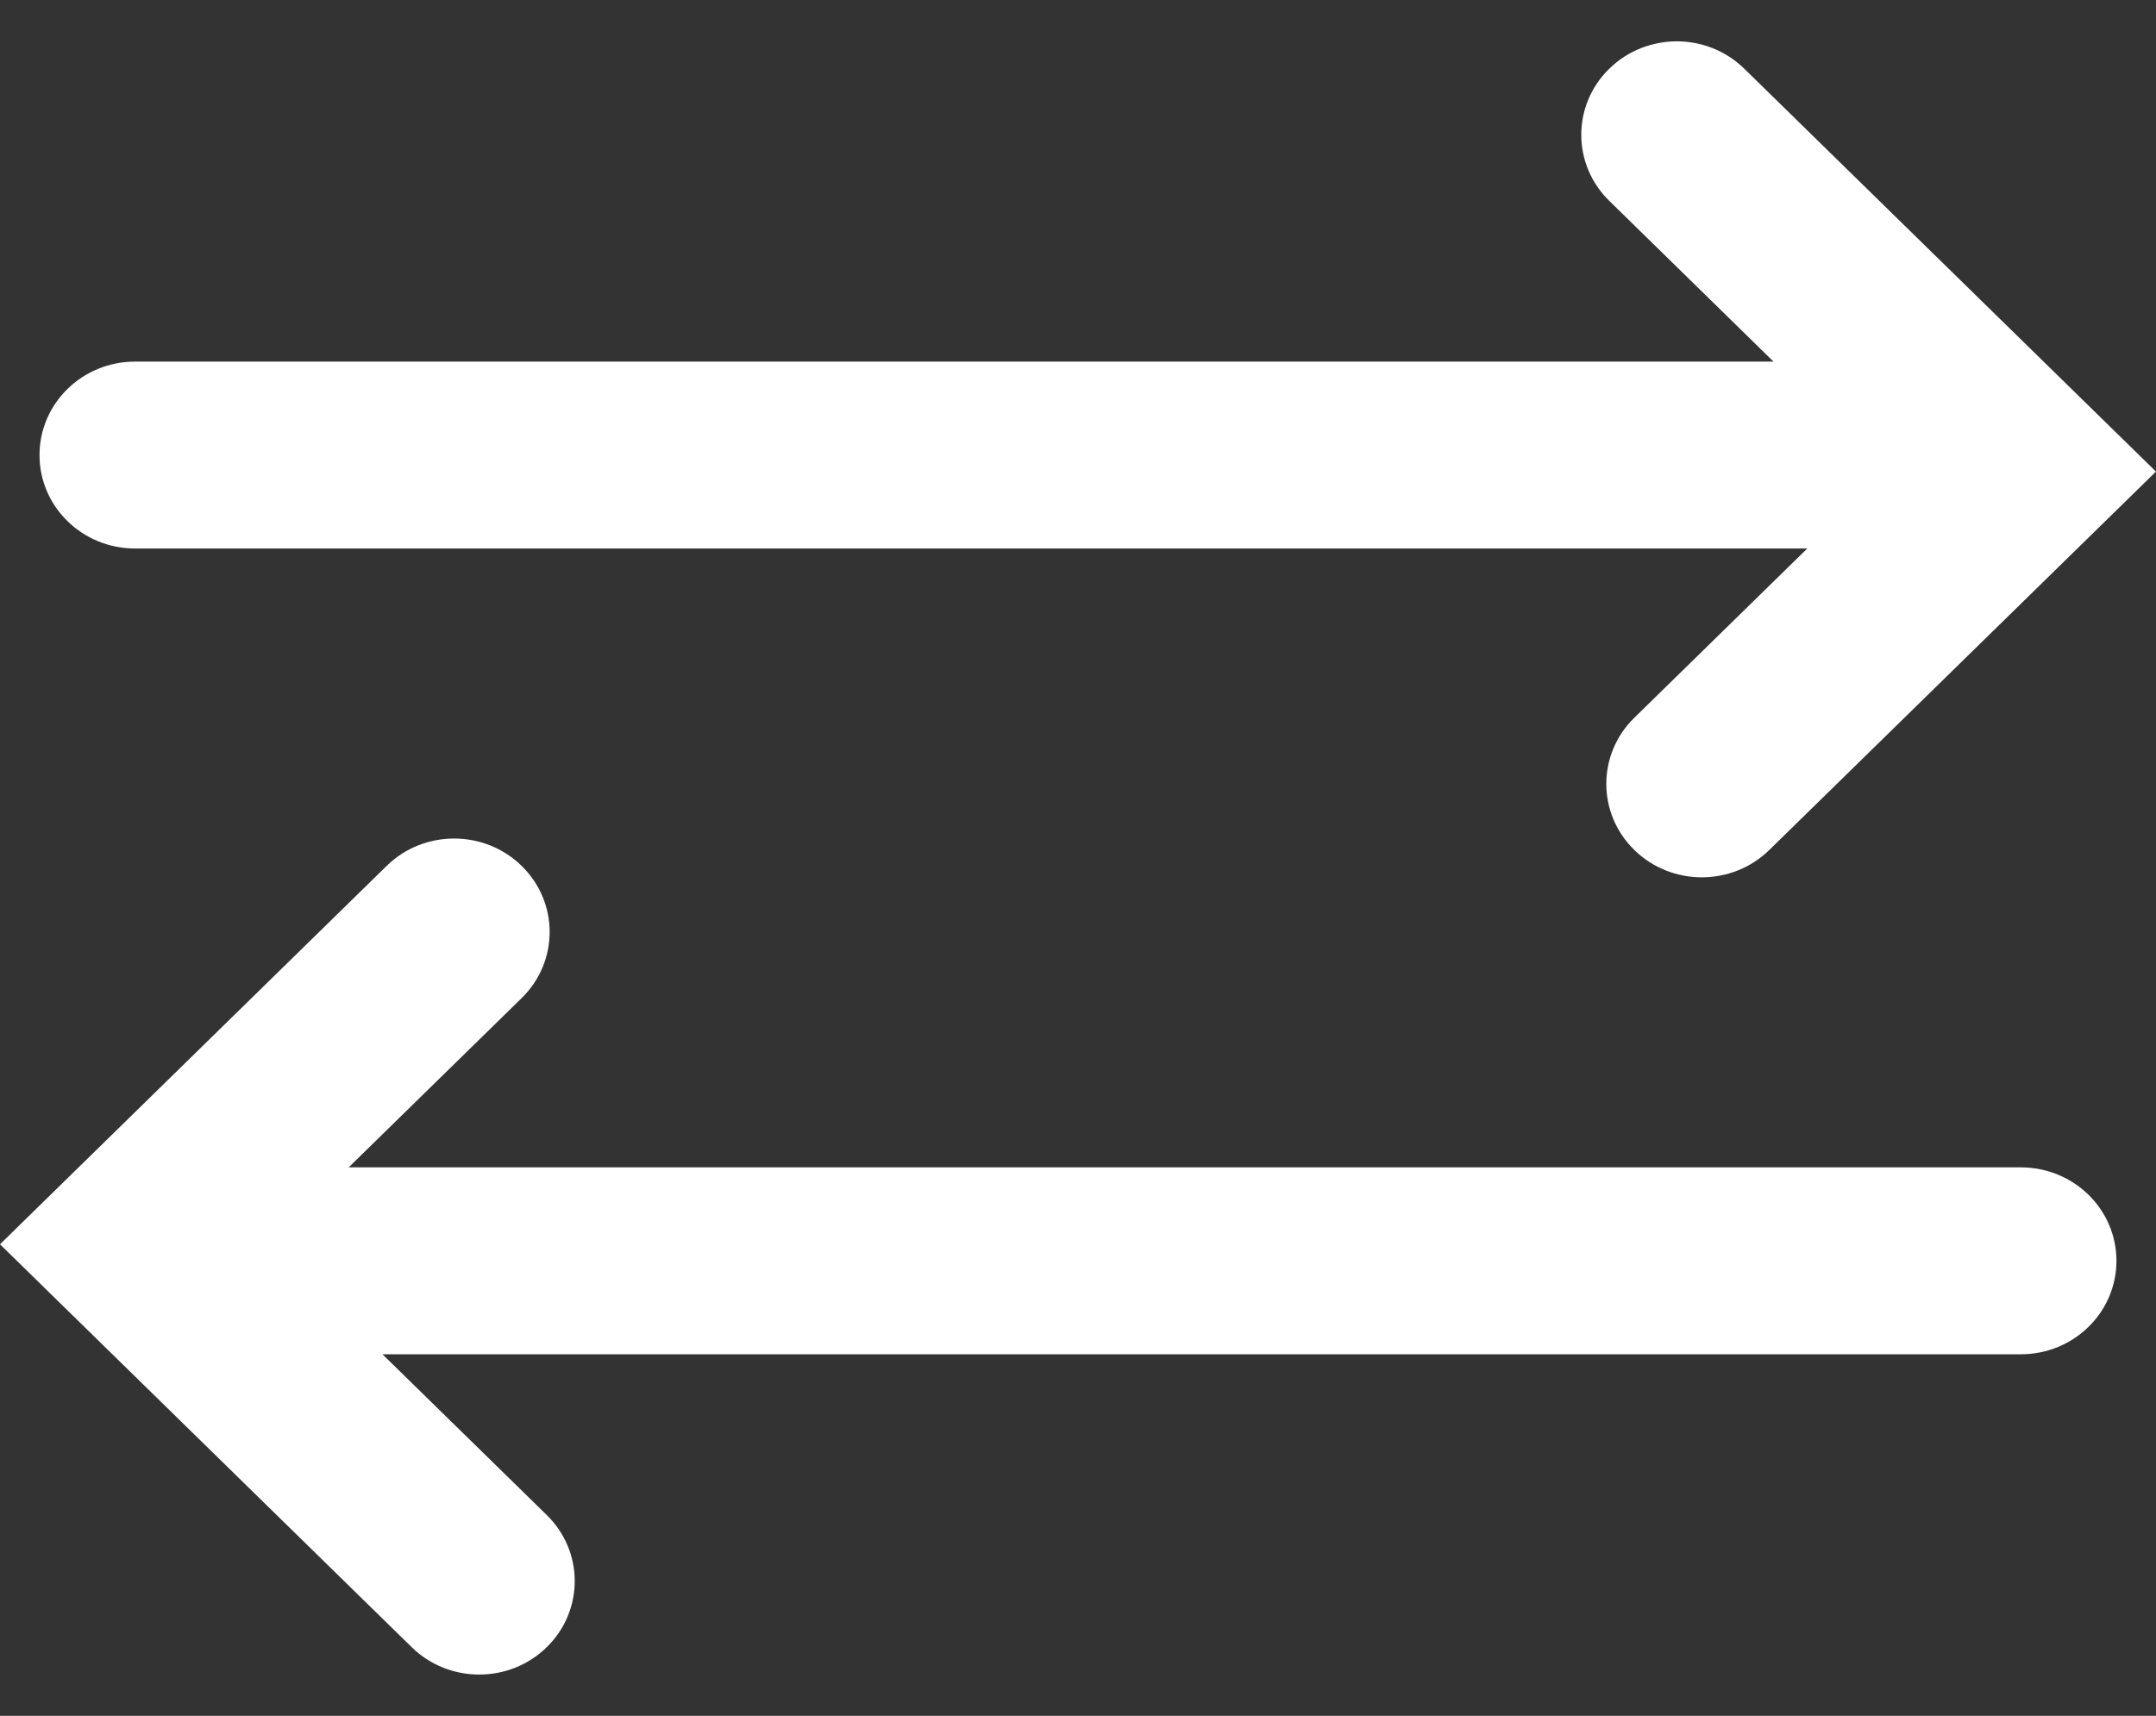
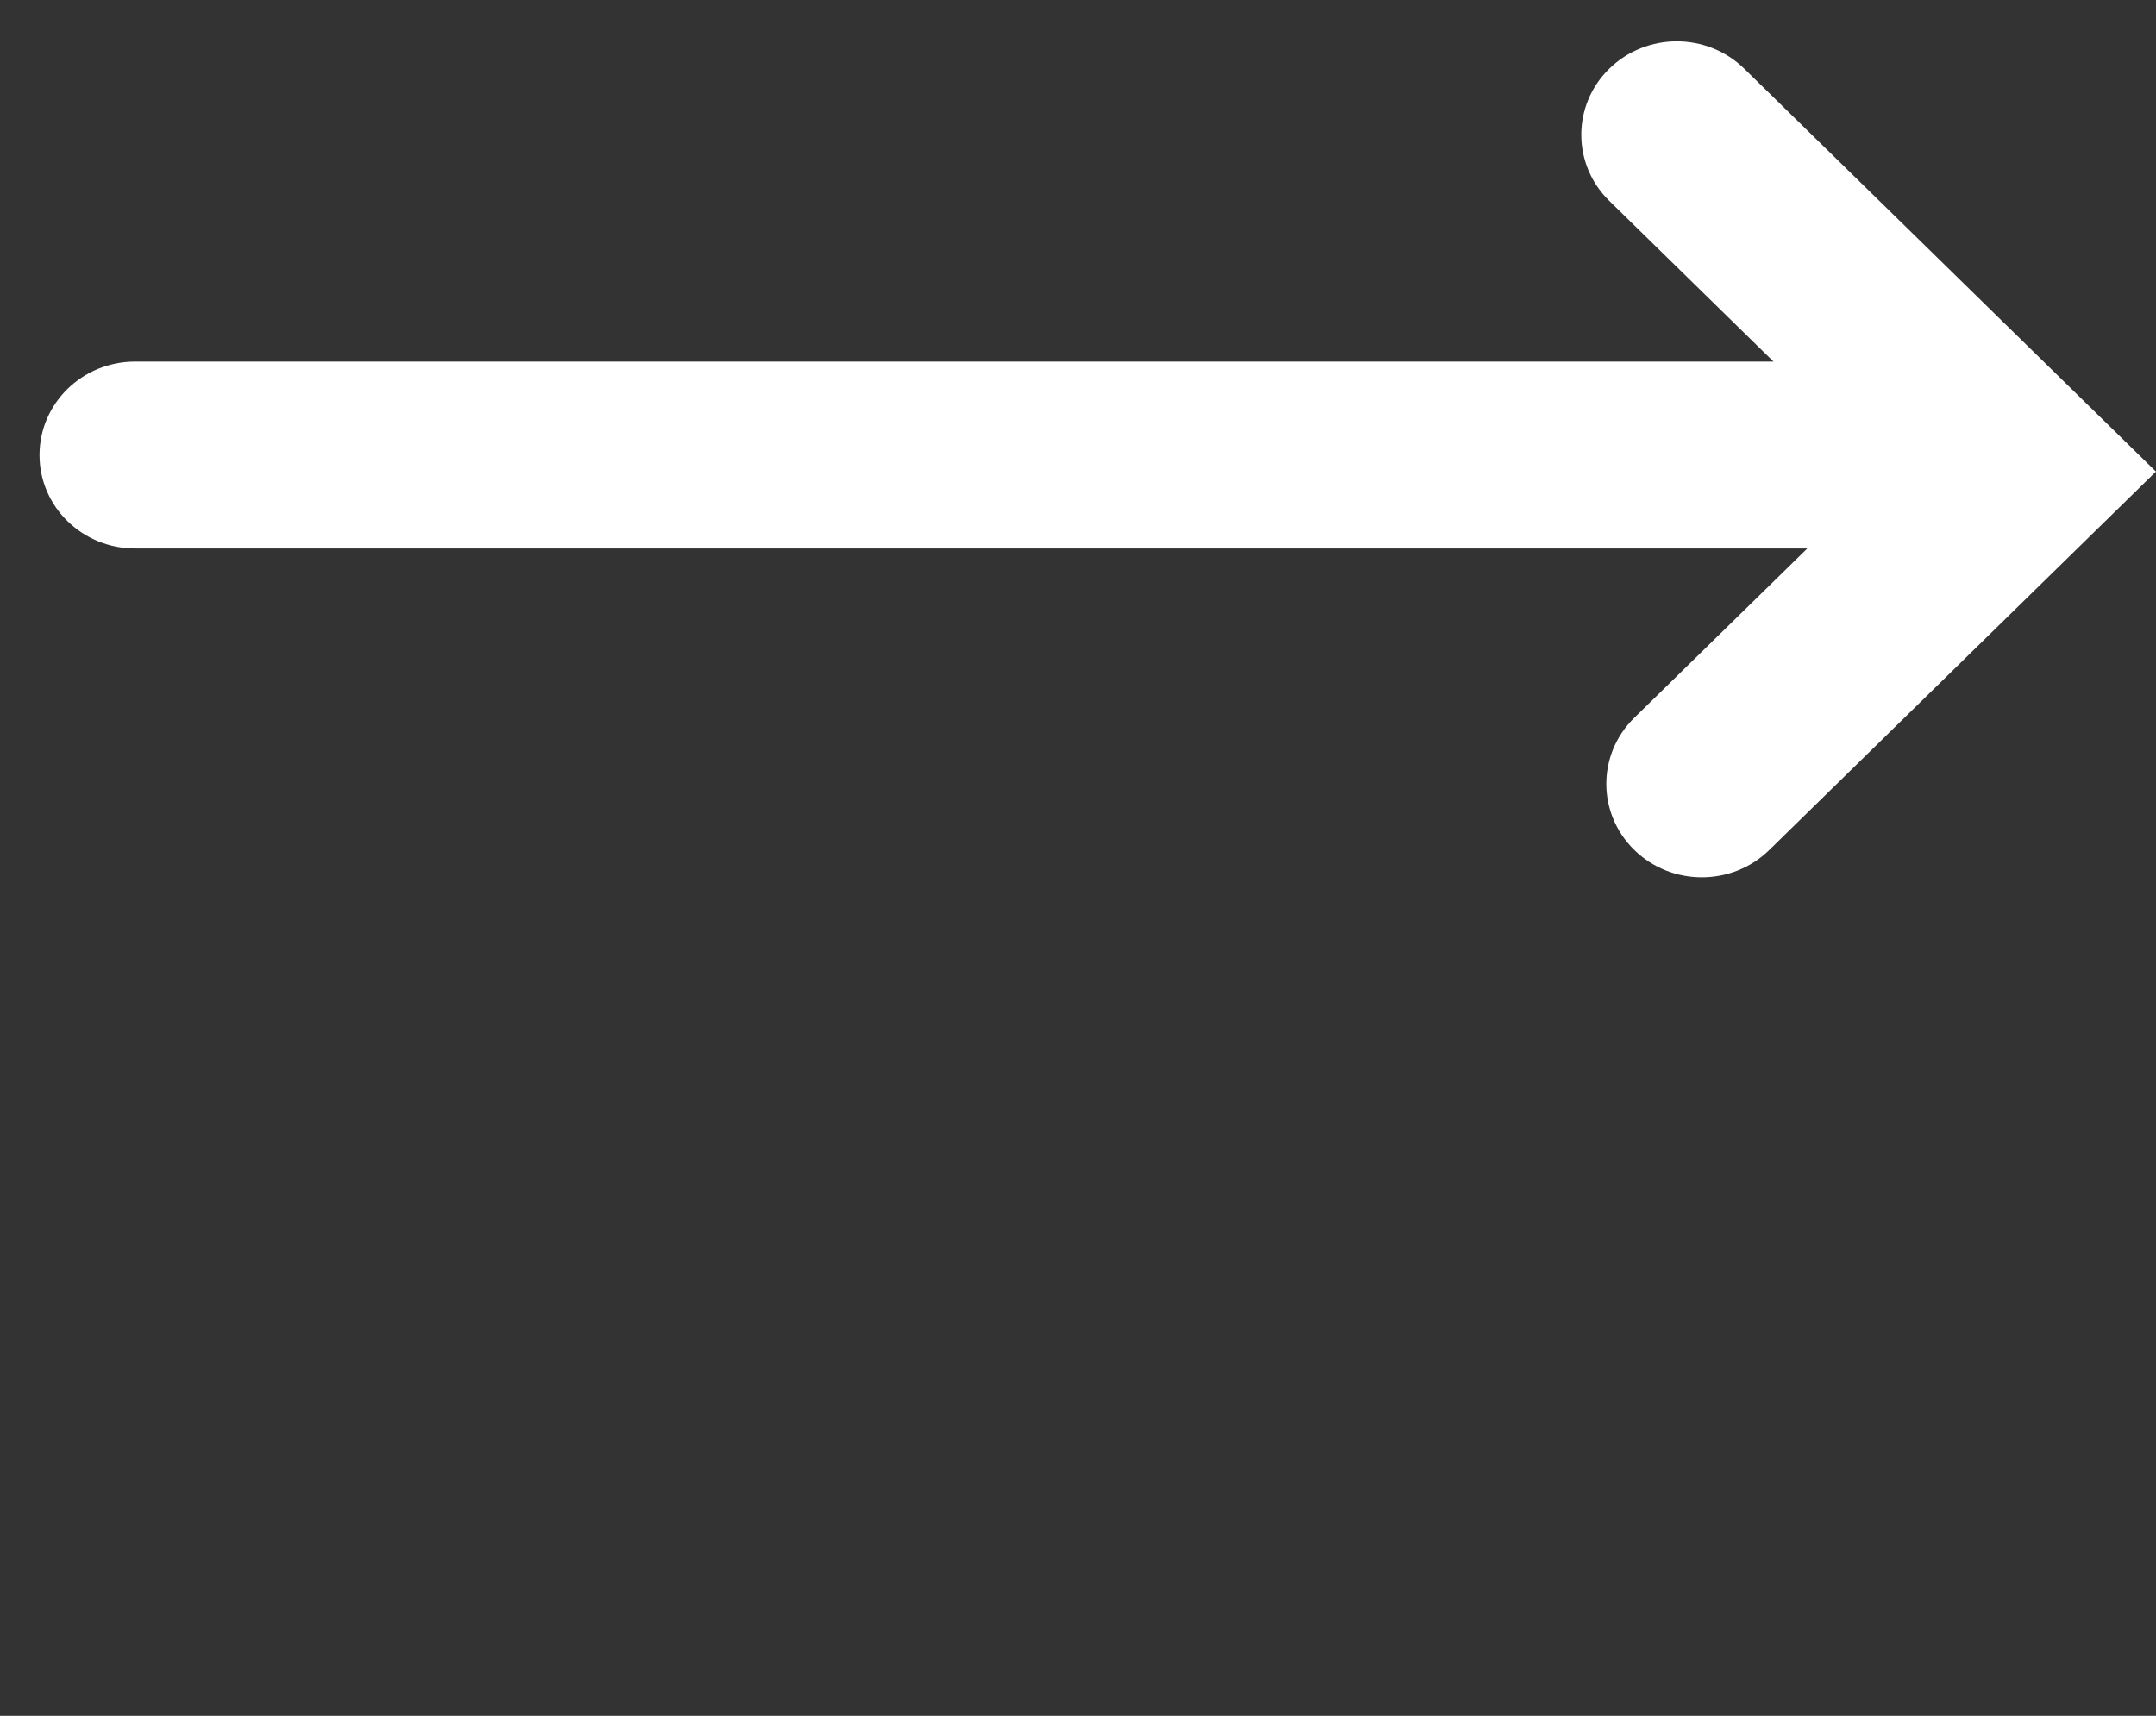
<svg xmlns="http://www.w3.org/2000/svg" width="49" height="39" viewBox="0 0 49 39" fill="none">
  <rect x="0" y="0" width="49" height="39" fill="#333333" stroke="none" />
  <g id="Layer_1" clip-path="url(#clip0_493_924)">
    <path id="Vector" d="M3.069 12.467H41.075L37.143 16.315C36.295 17.145 36.295 18.49 37.143 19.319C37.567 19.734 38.122 19.941 38.678 19.941C39.233 19.941 39.788 19.734 40.212 19.319L48.999 10.719L39.643 1.562C38.795 0.732 37.422 0.732 36.574 1.562C35.726 2.391 35.726 3.736 36.574 4.565L40.307 8.219H3.069C1.87 8.219 0.898 9.17 0.898 10.344C0.898 11.517 1.87 12.467 3.069 12.467Z" fill="white" />
-     <path id="Vector_2" d="M45.93 26.533H7.925L11.856 22.686C12.704 21.856 12.704 20.511 11.856 19.682C11.008 18.852 9.634 18.852 8.787 19.682L0 28.282L9.357 37.44C9.781 37.855 10.336 38.062 10.891 38.062C11.447 38.062 12.002 37.855 12.426 37.44C13.274 36.61 13.274 35.265 12.426 34.436L8.692 30.782H45.93C47.129 30.782 48.101 29.831 48.101 28.658C48.101 27.485 47.129 26.534 45.93 26.534V26.533Z" fill="white" />
  </g>
  <defs>
    <clipPath id="clip0_493_924">
      <rect width="49" height="37.121" fill="white" transform="translate(0 0.939)" />
    </clipPath>
  </defs>
</svg>